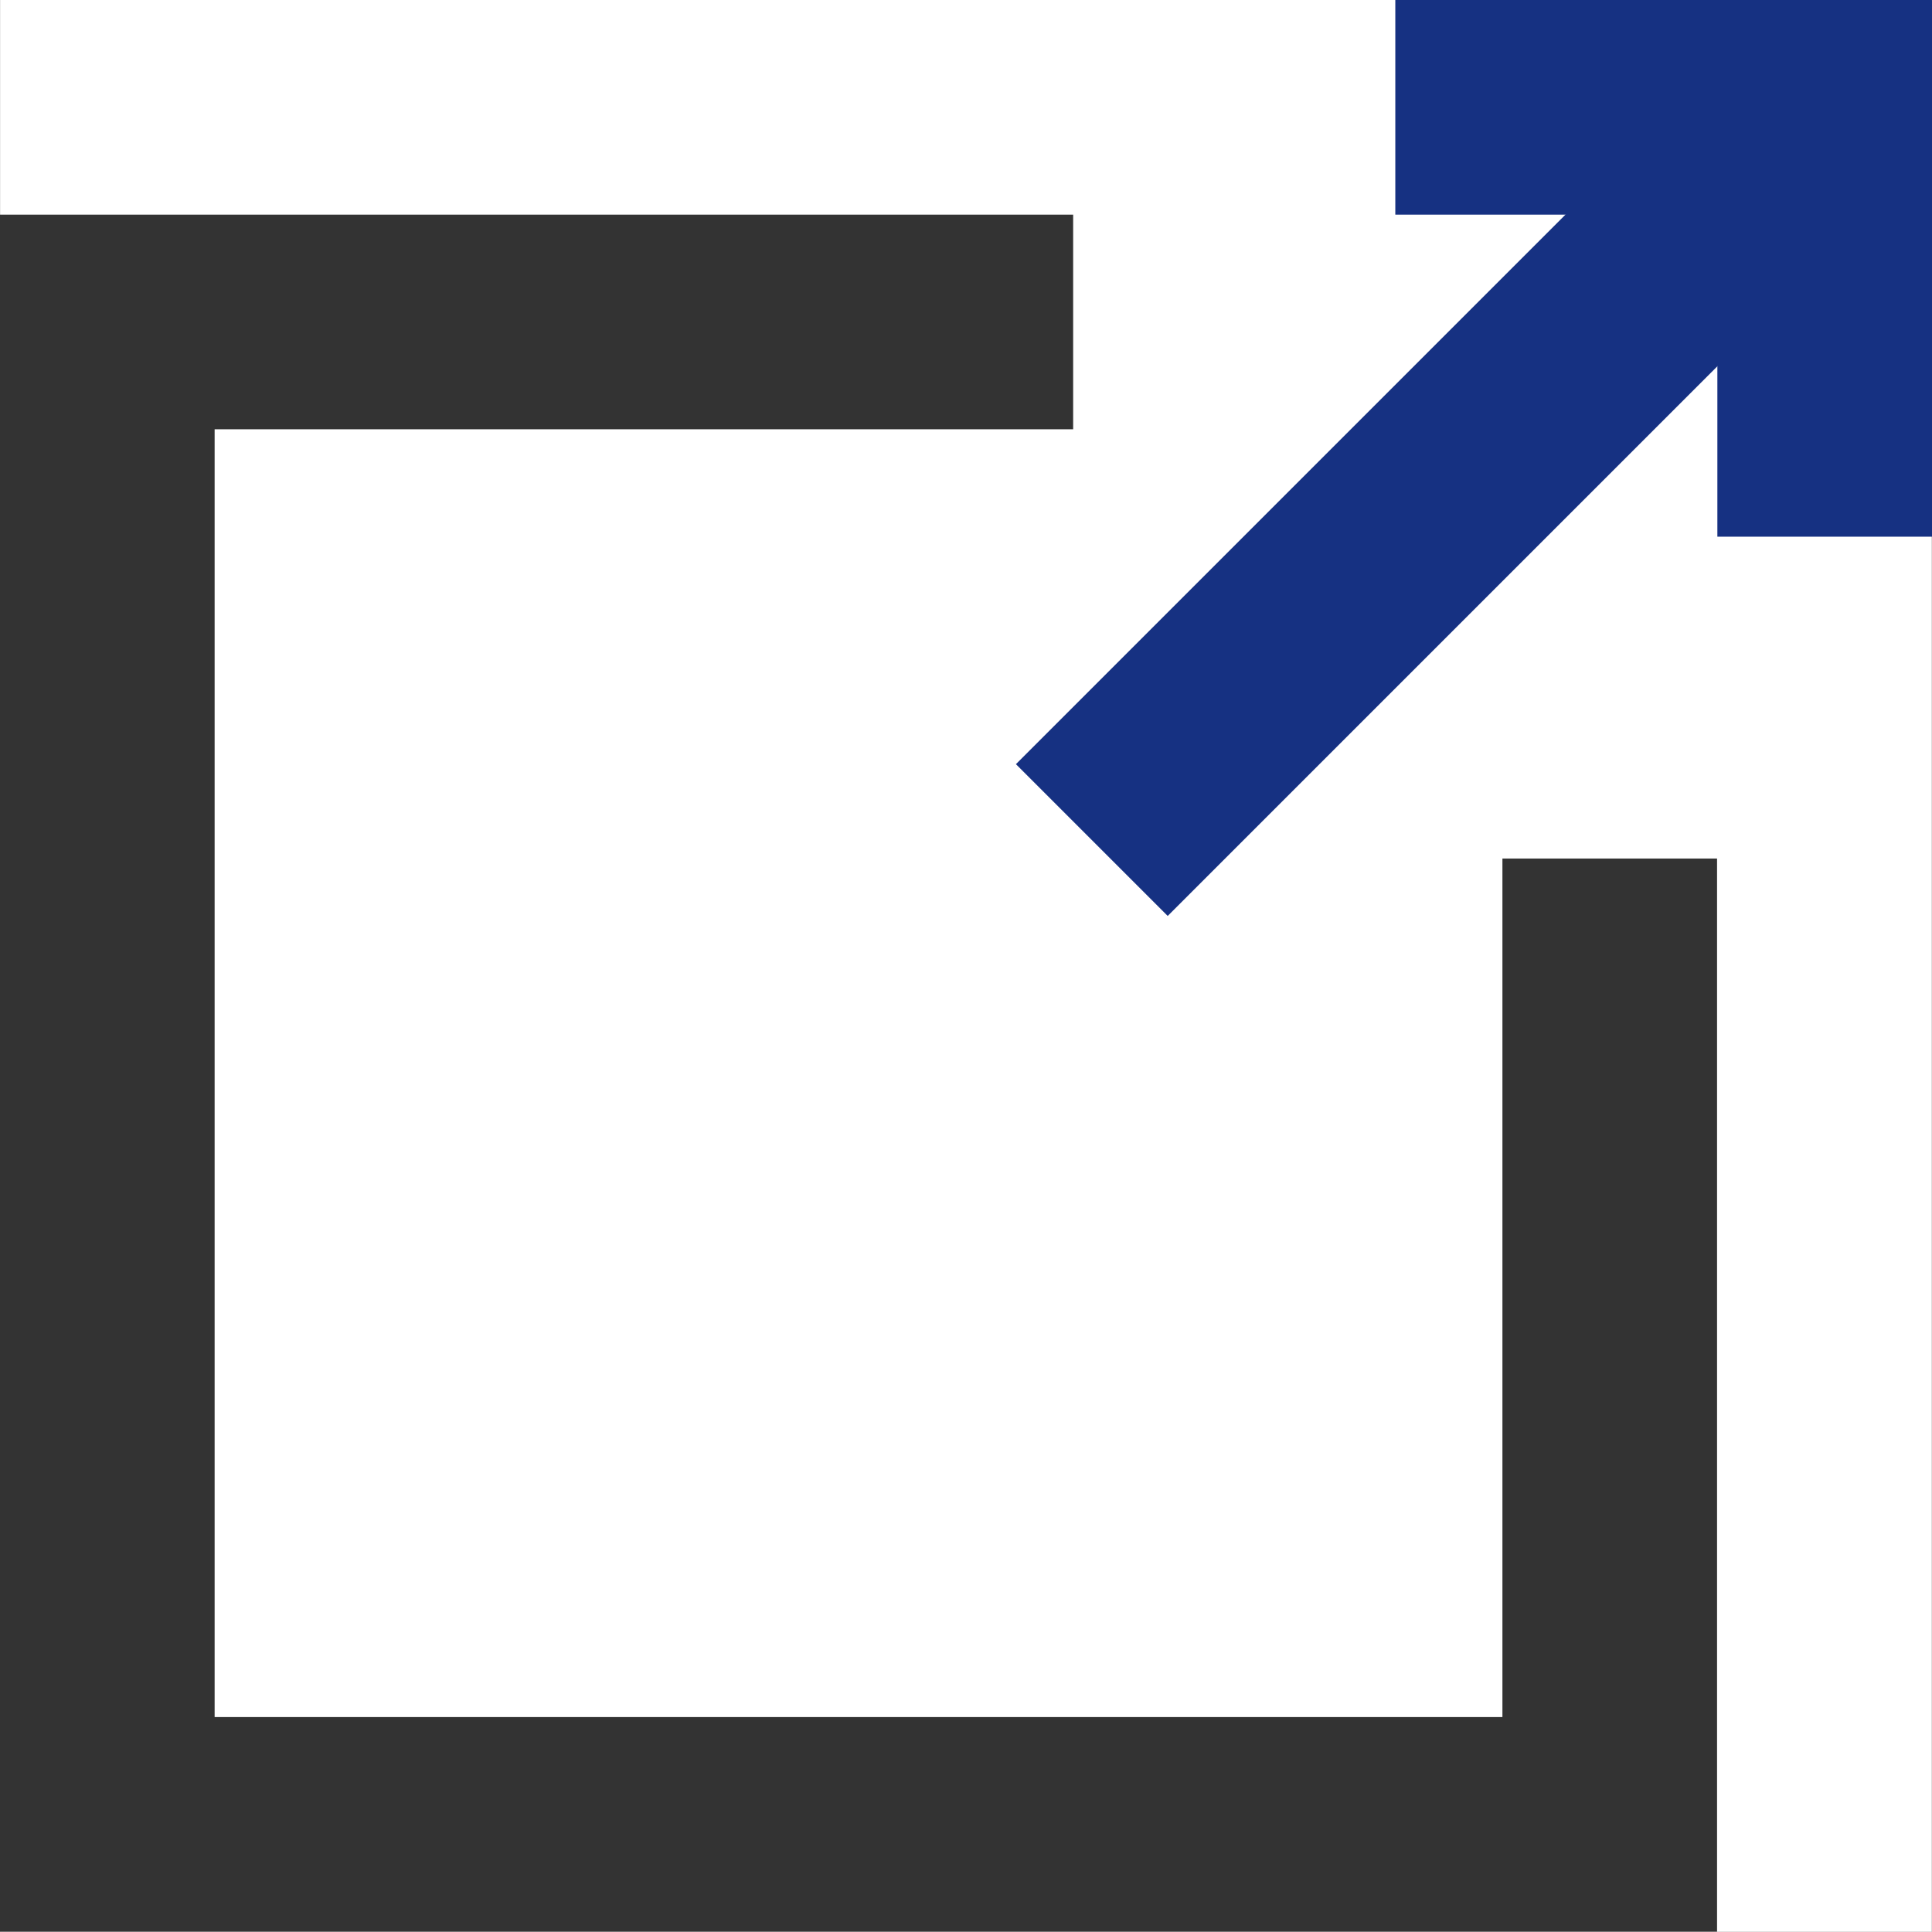
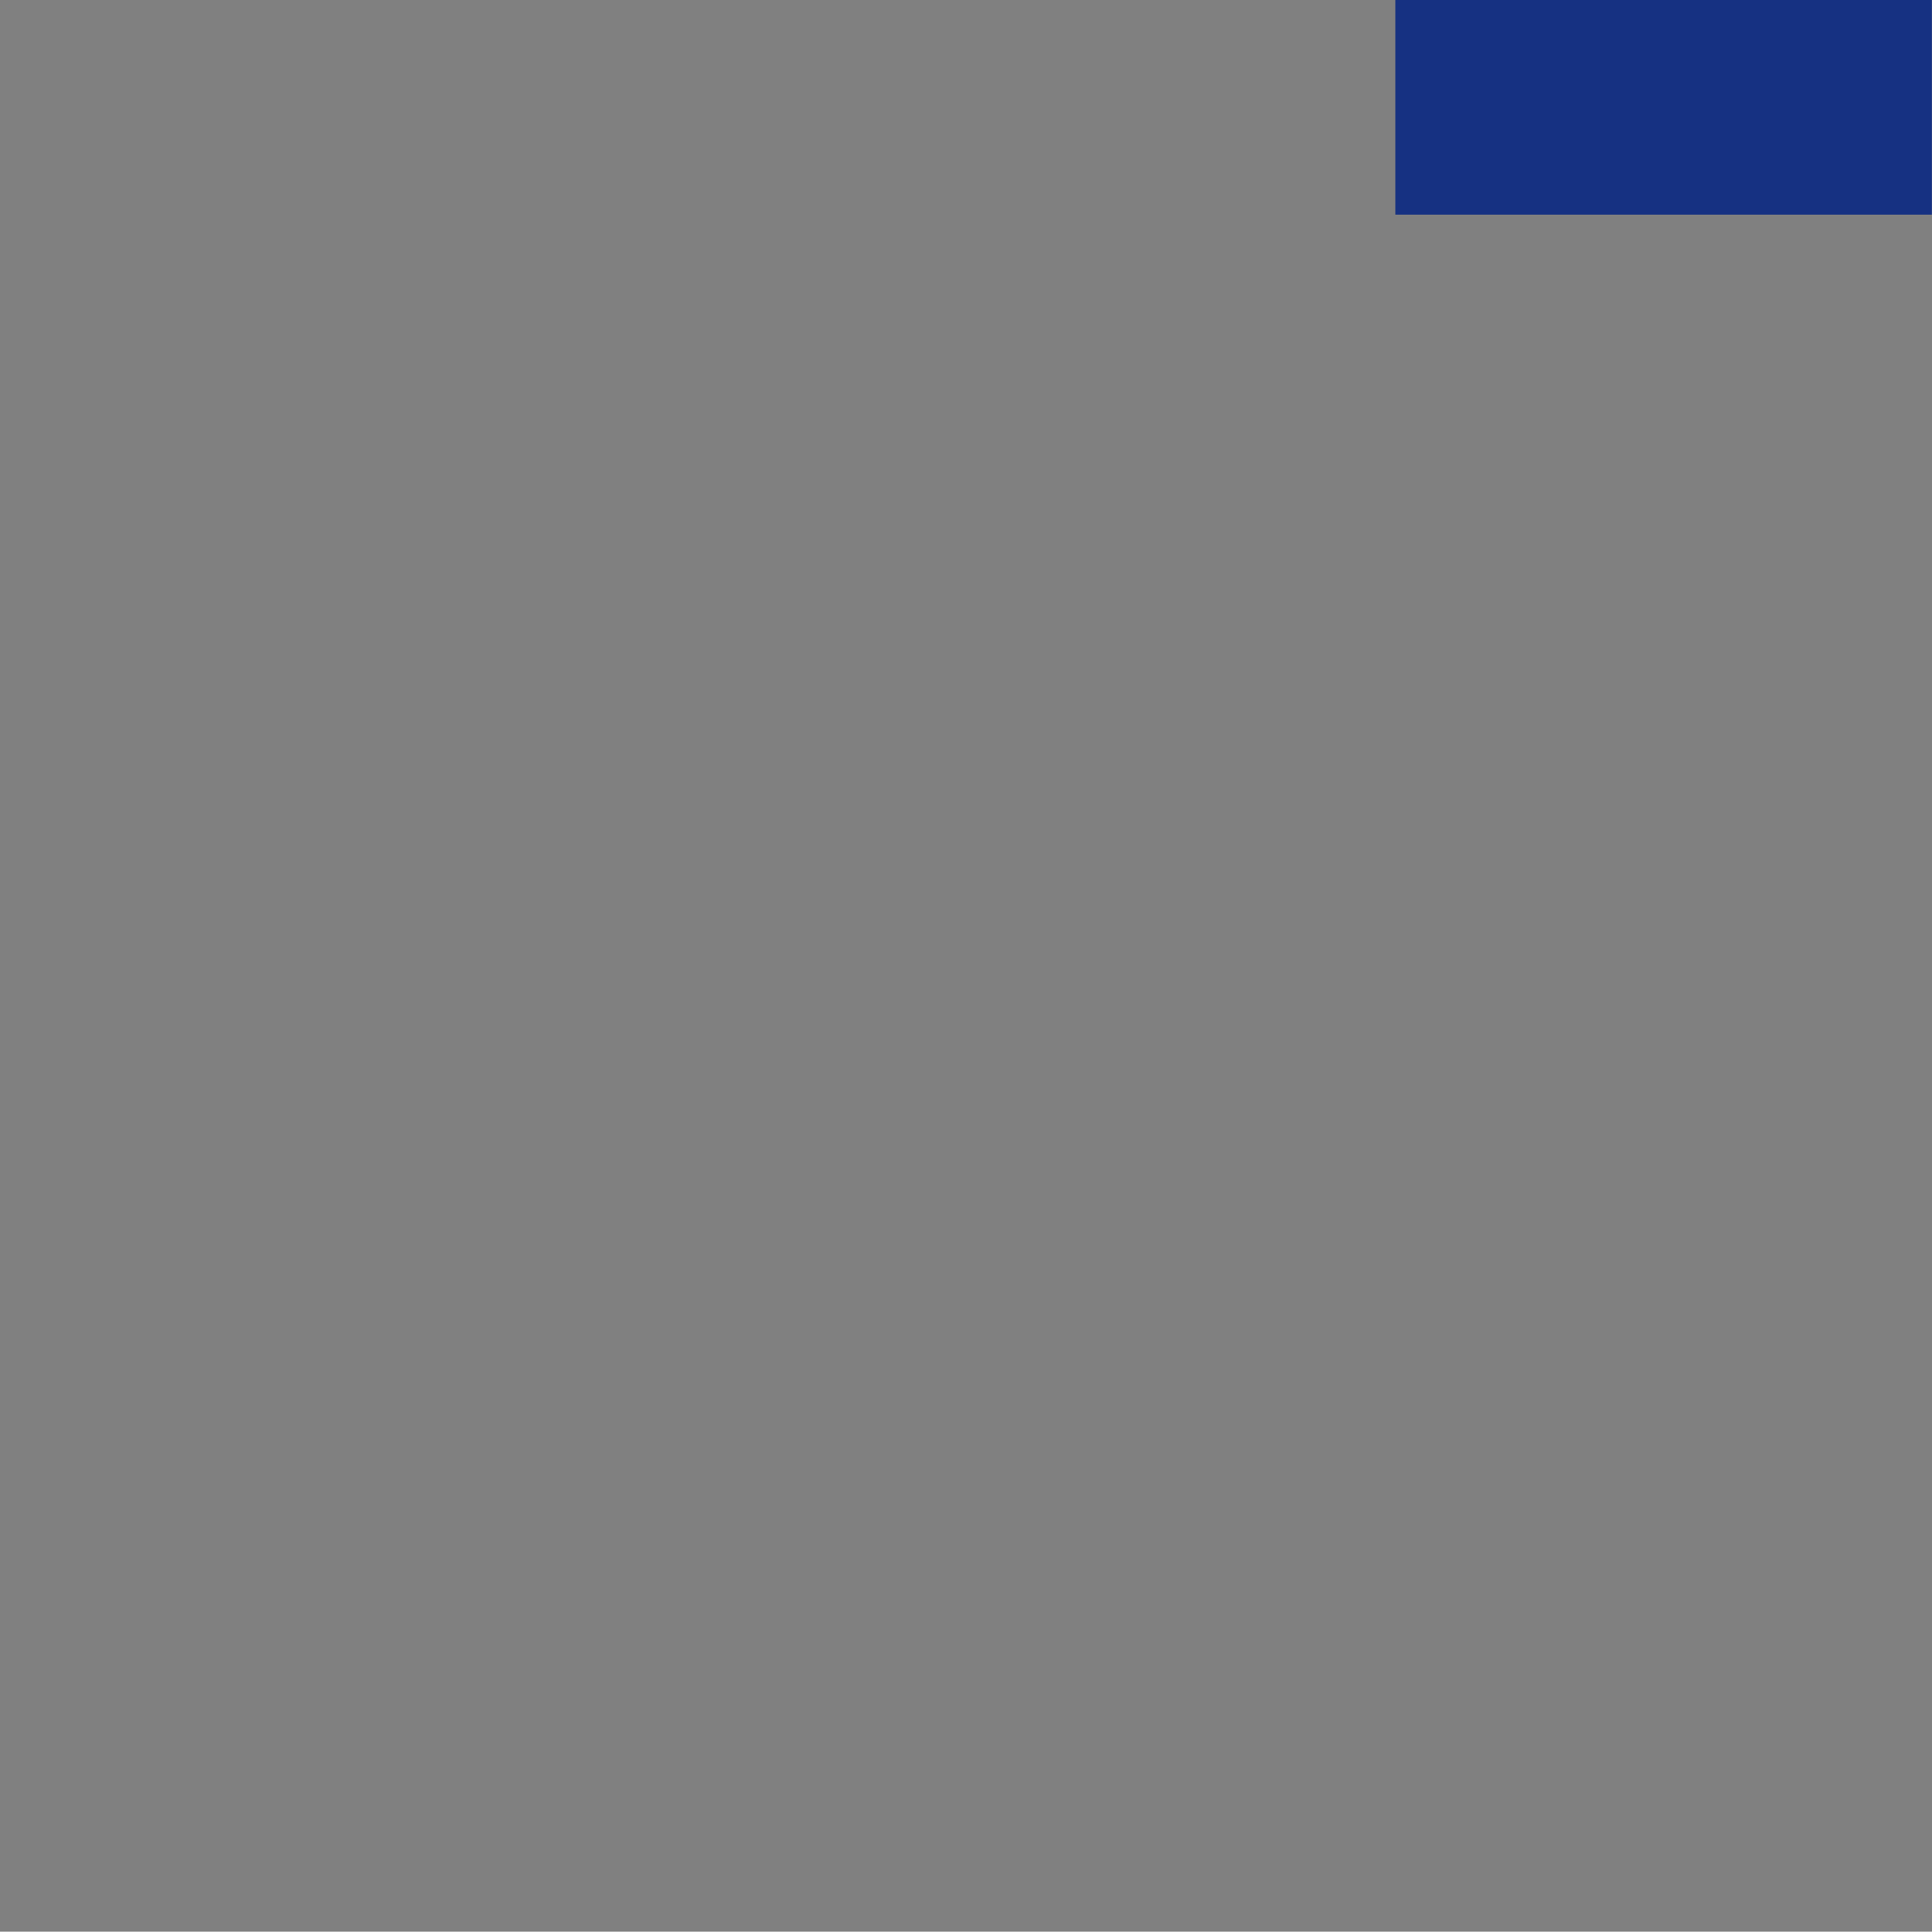
<svg xmlns="http://www.w3.org/2000/svg" width="18.003" height="18" viewBox="0 0 18.003 18">
  <rect x="0" y="0" width="18.003" height="18" fill="#808080" stroke="none" />
  <g id="icon_ex" transform="translate(-326 -1330)">
-     <rect id="base" width="18" height="18" transform="translate(326.001 1330)" fill="#fff" />
-     <path id="トレー" d="M12720,992V976h10v2h-8v12h12v-8h2v10Z" transform="translate(-12394 356)" fill="#333" />
    <g id="グループ_1494" data-name="グループ 1494" transform="translate(0.04)">
-       <rect id="長方形_1229" data-name="長方形 1229" width="2" height="9" transform="translate(336.841 1338.535) rotate(-135)" fill="#163182" />
-       <rect id="長方形_1230" data-name="長方形 1230" width="5" height="2" transform="translate(341.963 1335.001) rotate(-90)" fill="#163182" />
      <rect id="長方形_1231" data-name="長方形 1231" width="5" height="2" transform="translate(338.962 1330)" fill="#163182" />
    </g>
  </g>
</svg>